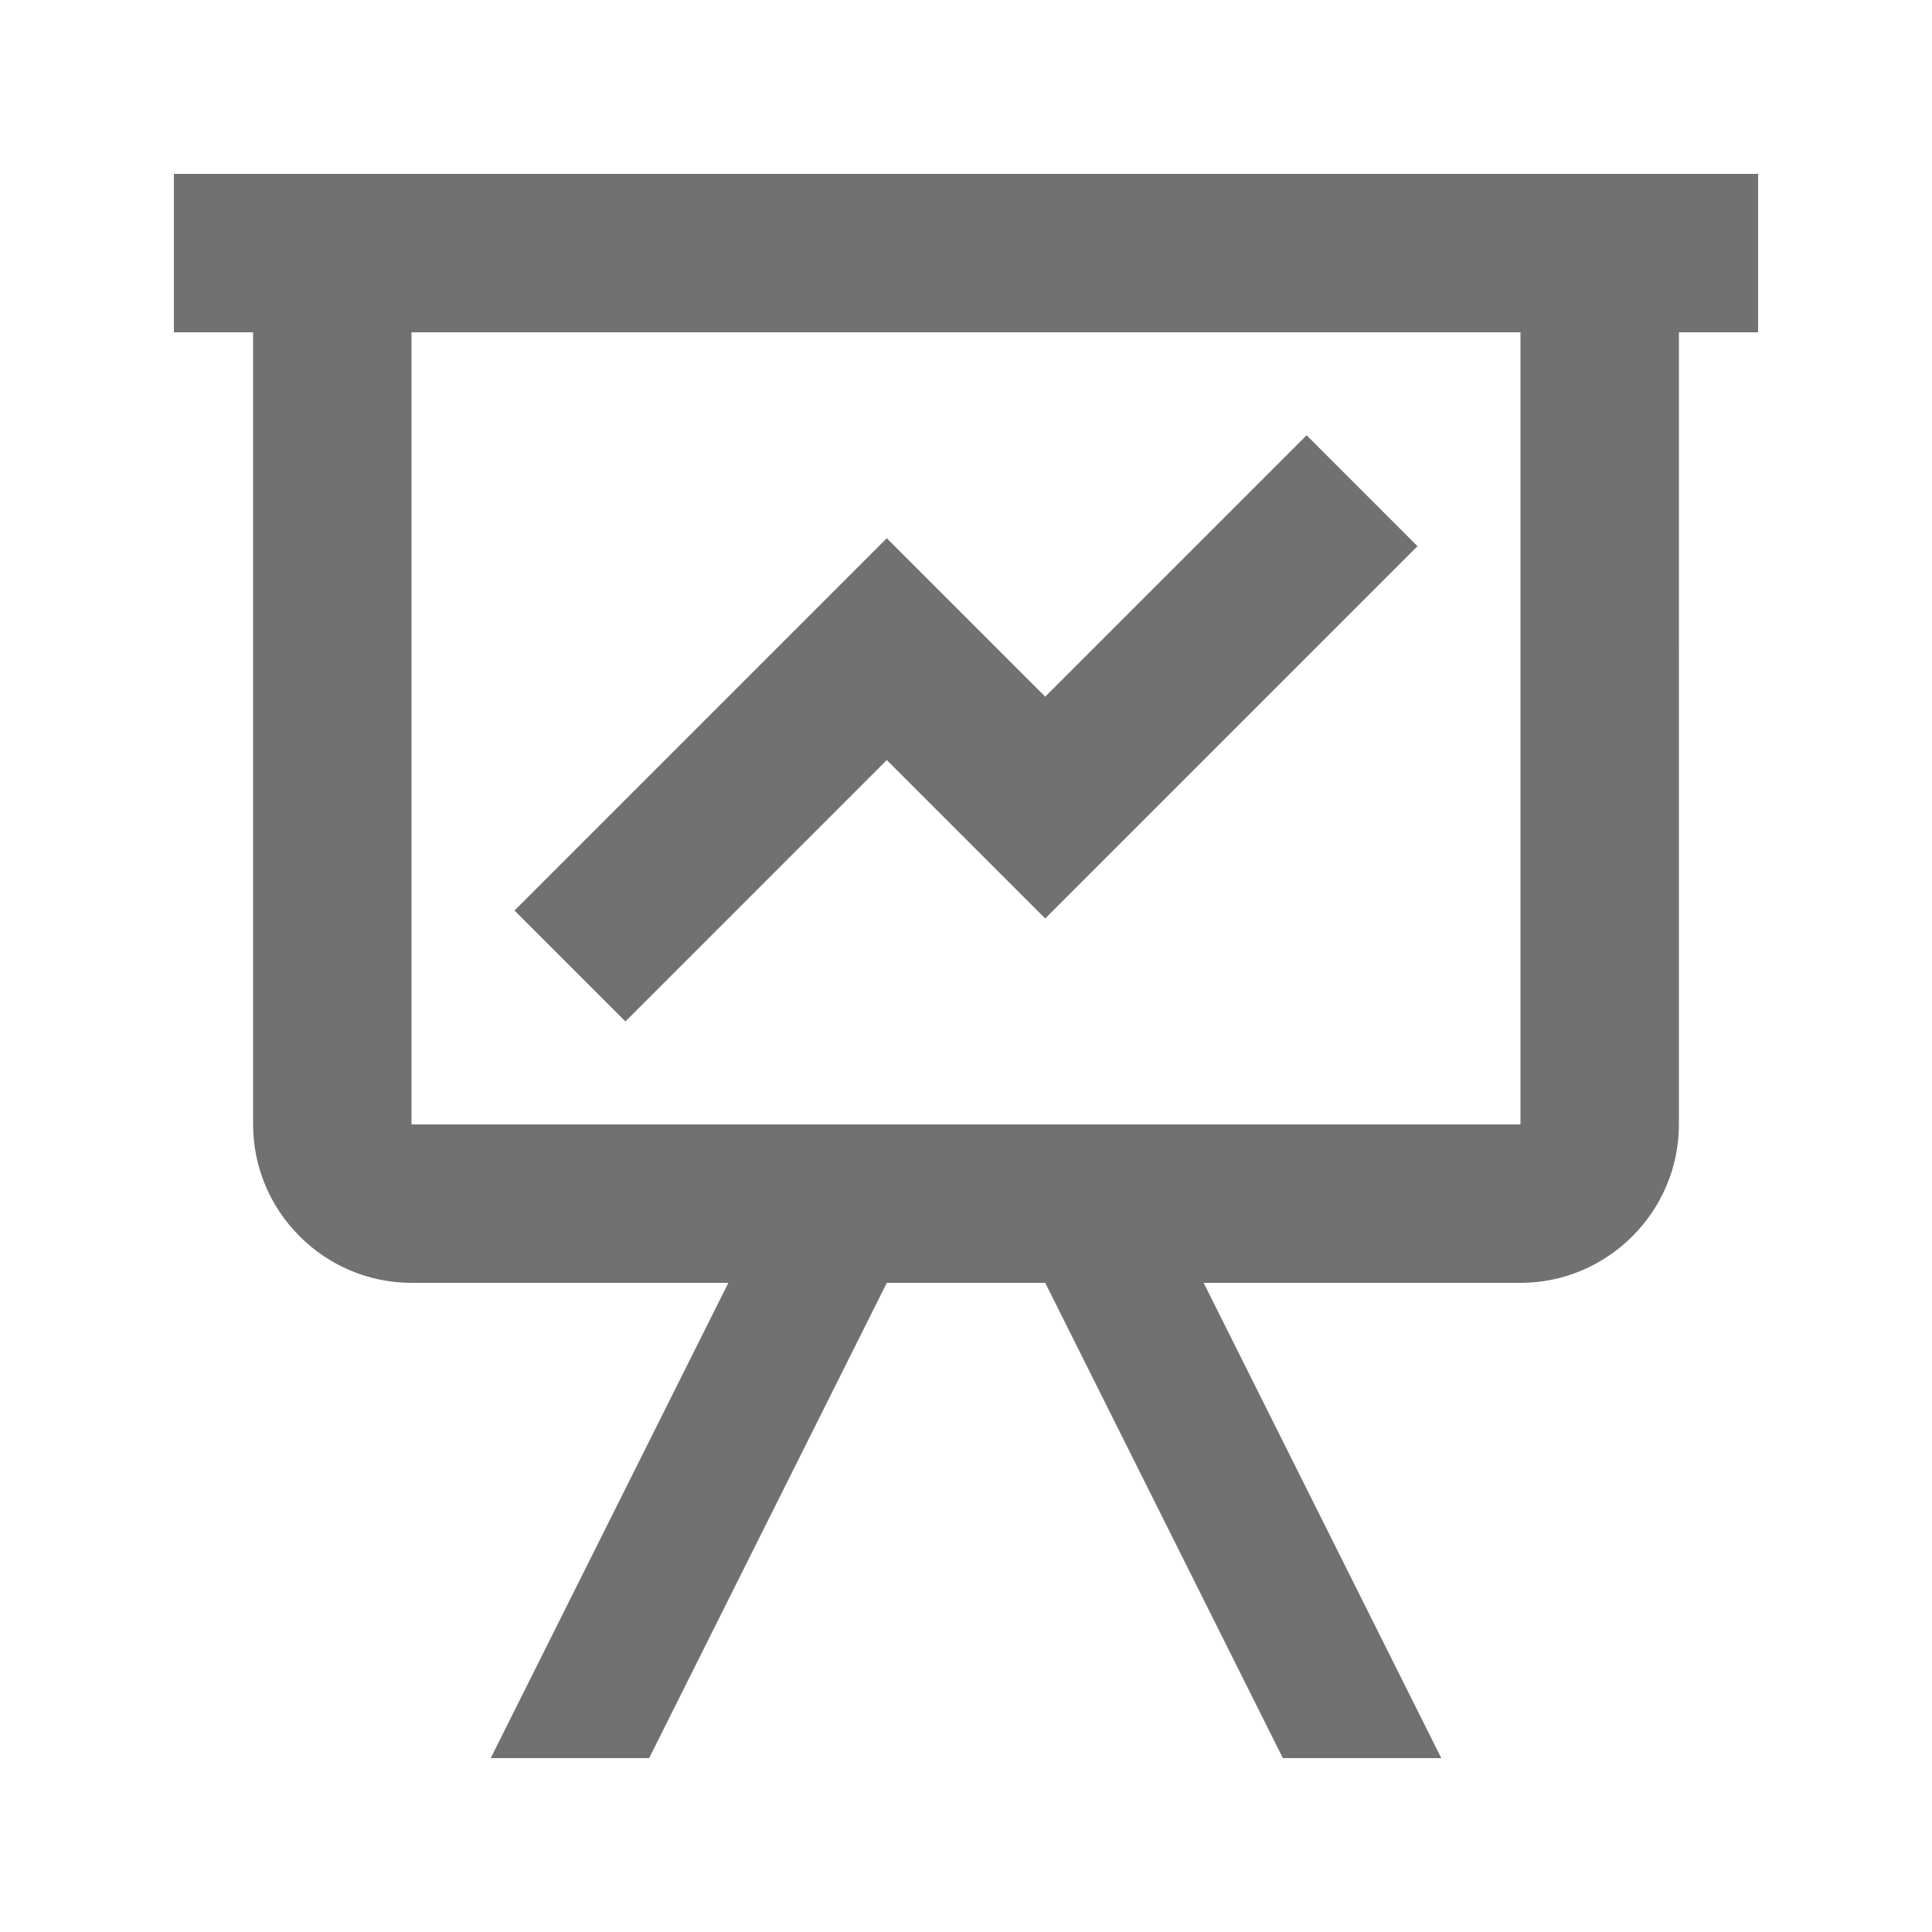
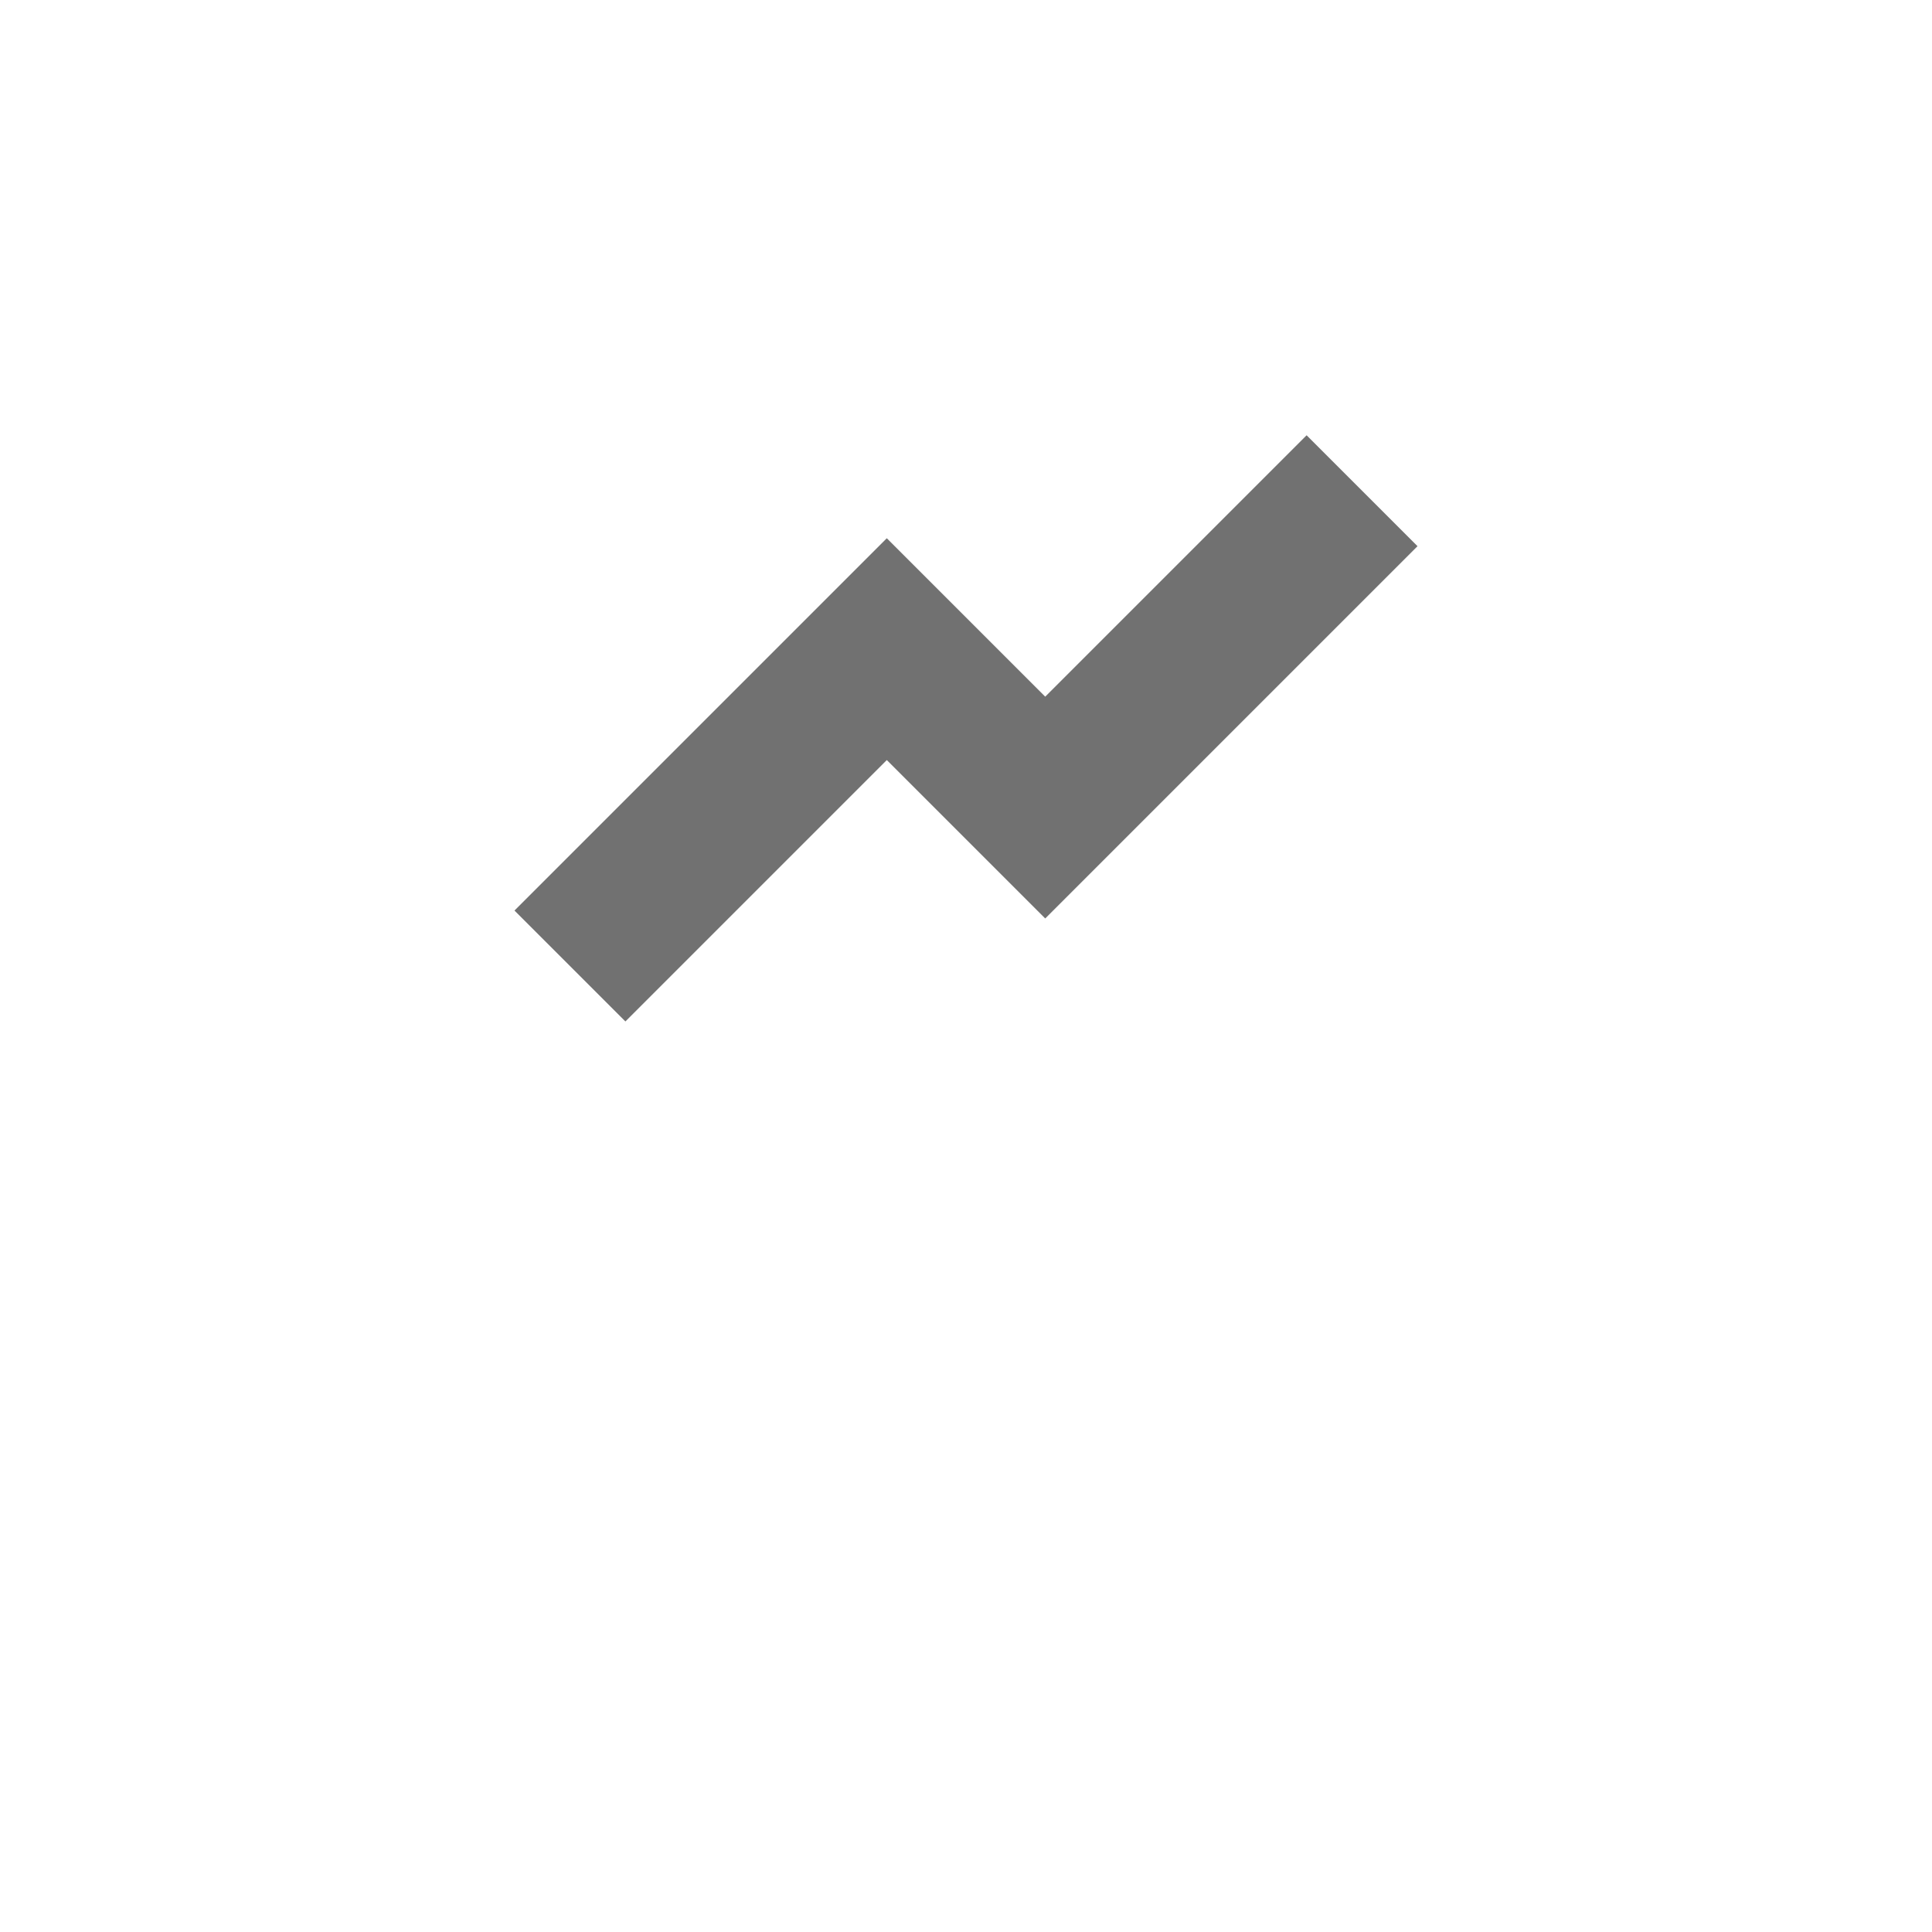
<svg xmlns="http://www.w3.org/2000/svg" width="800px" height="800px" version="1.1" viewBox="144 144 512 512">
  <g fill="#717171">
-     <path d="m190.08 190.08v41.984h20.992v209.92c0 23.09 18.895 41.984 41.984 41.984h83.969l-62.977 125.95h41.984l62.977-125.95h41.984l62.977 125.95h41.984l-62.977-125.95h83.969c23.09 0 41.984-18.895 41.984-41.984l-0.004-209.92h20.992v-41.984zm356.86 251.91h-293.89v-209.92h293.89z" />
    <path d="m379.01 345.42 41.984 41.984 98.66-98.66-29.387-29.391-69.273 69.273-41.984-41.984-98.664 98.664 29.391 29.387z" />
  </g>
</svg>